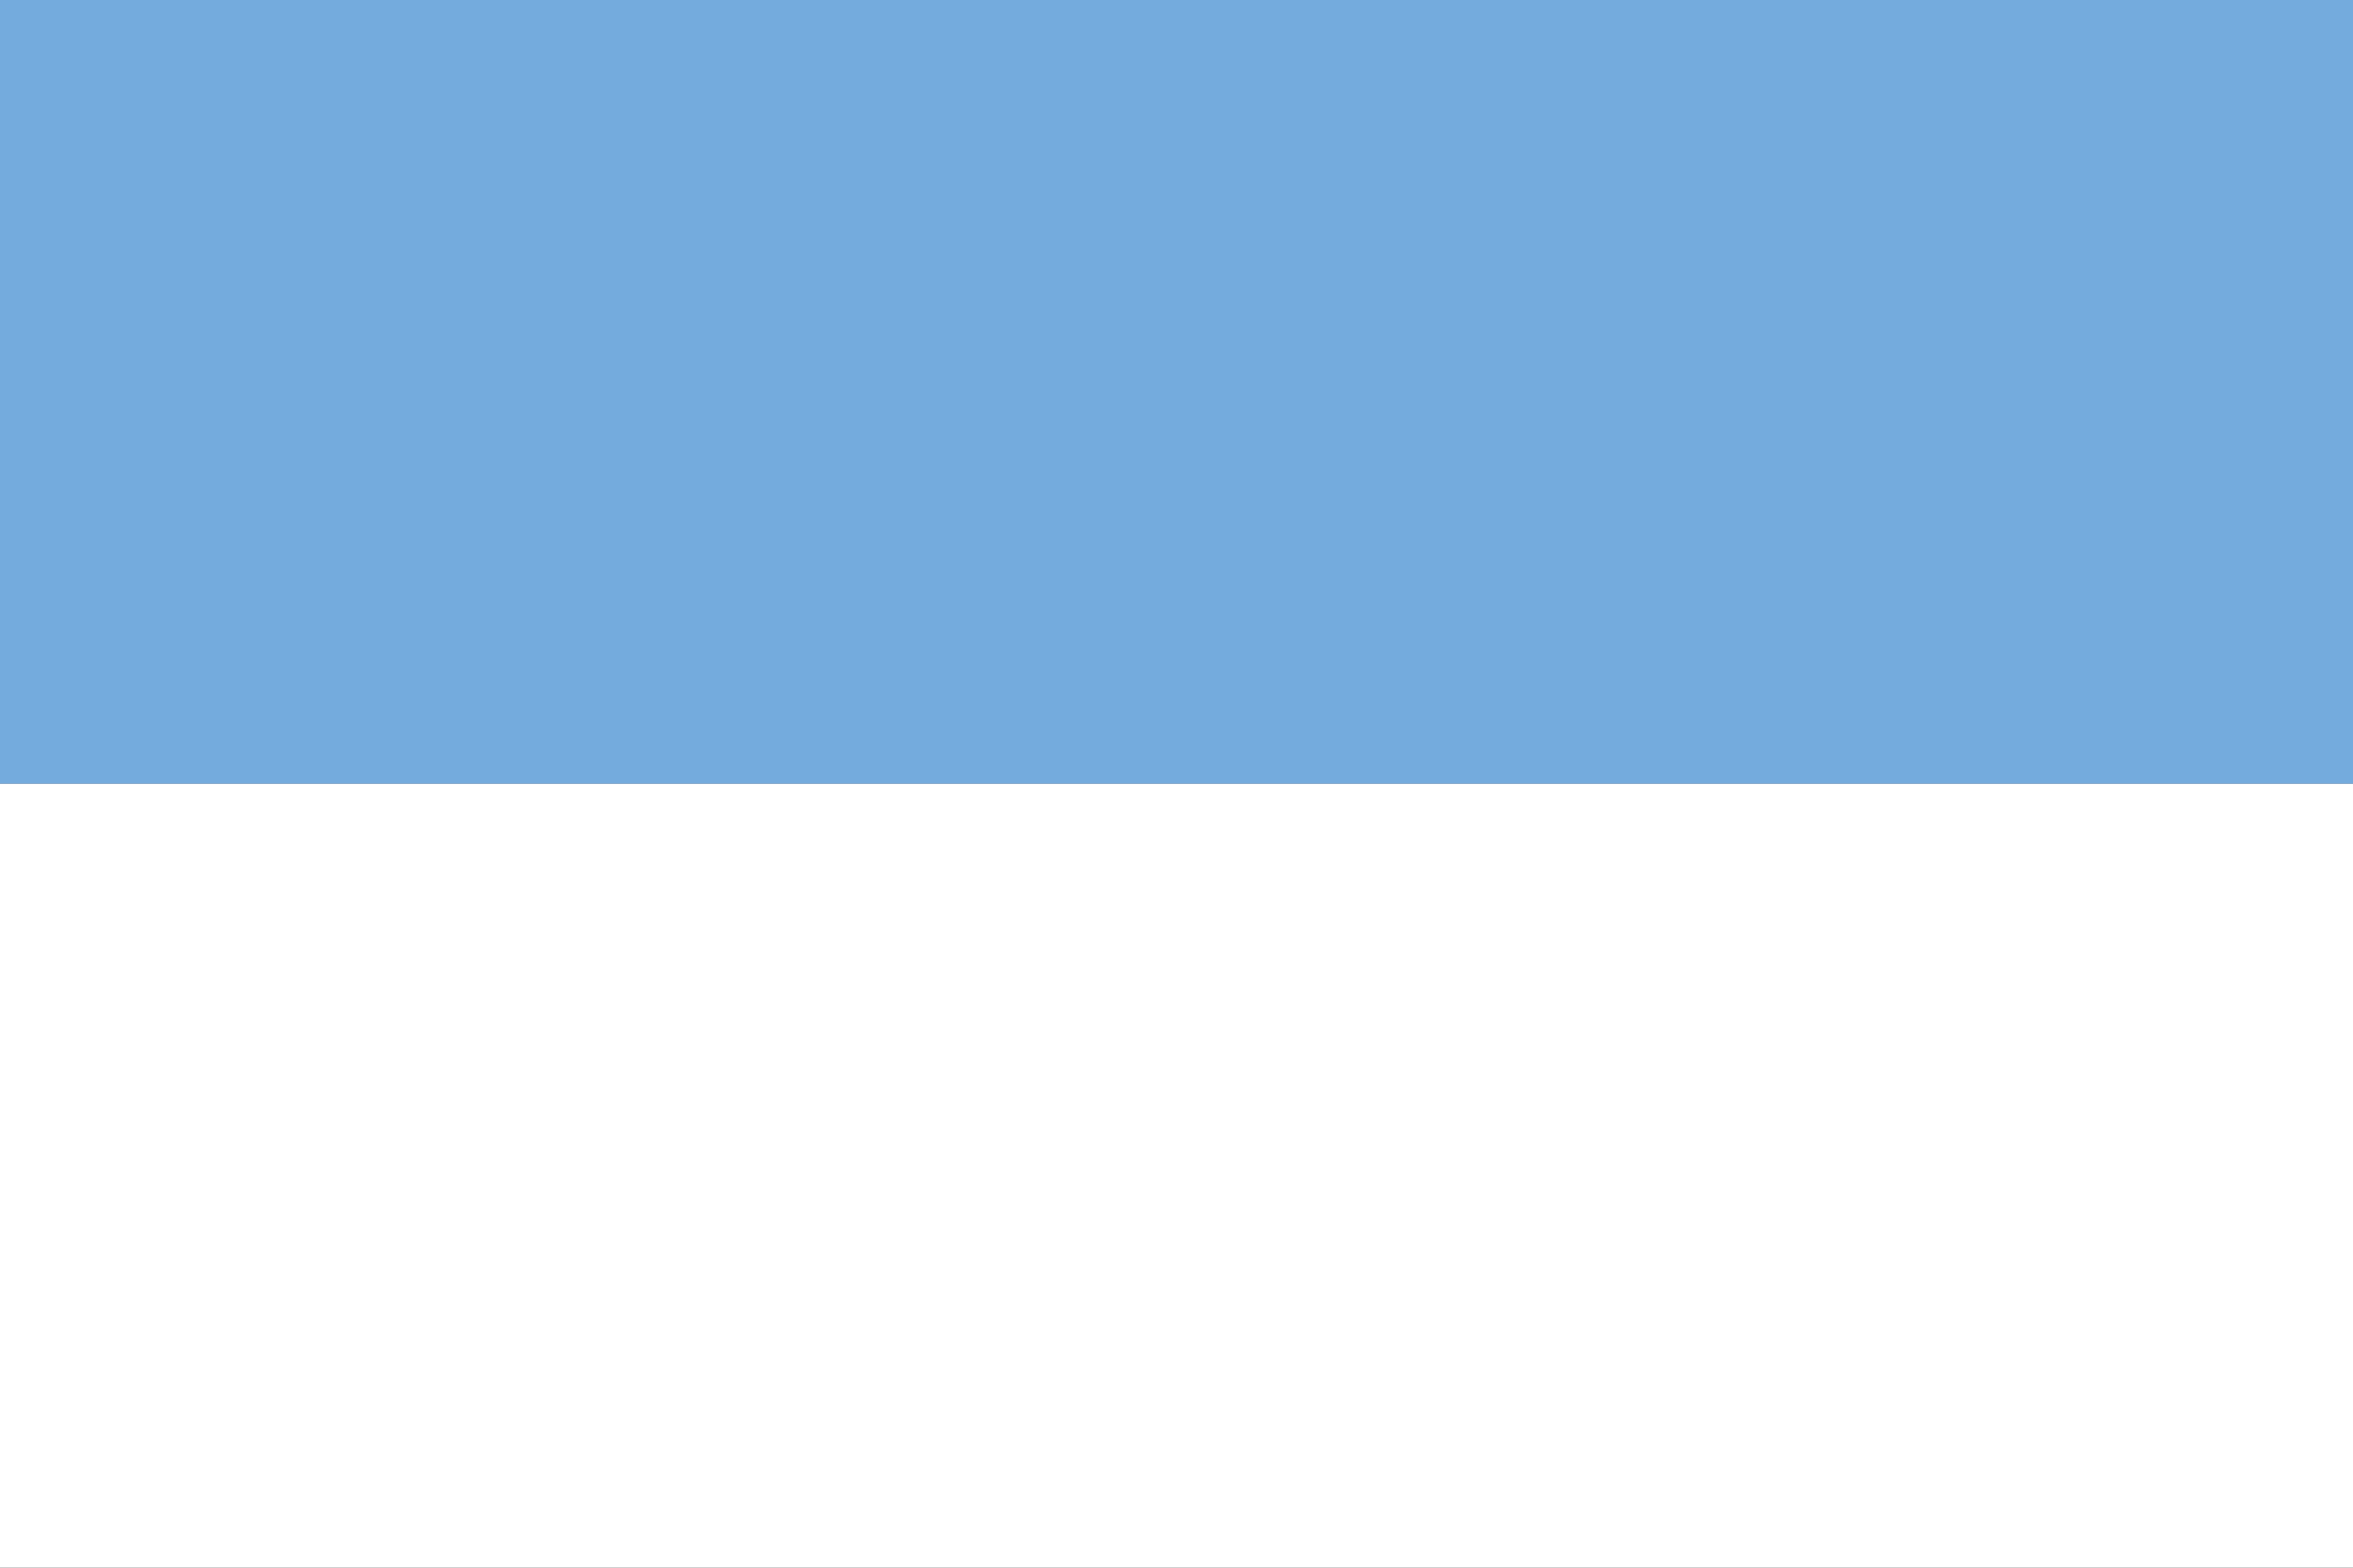
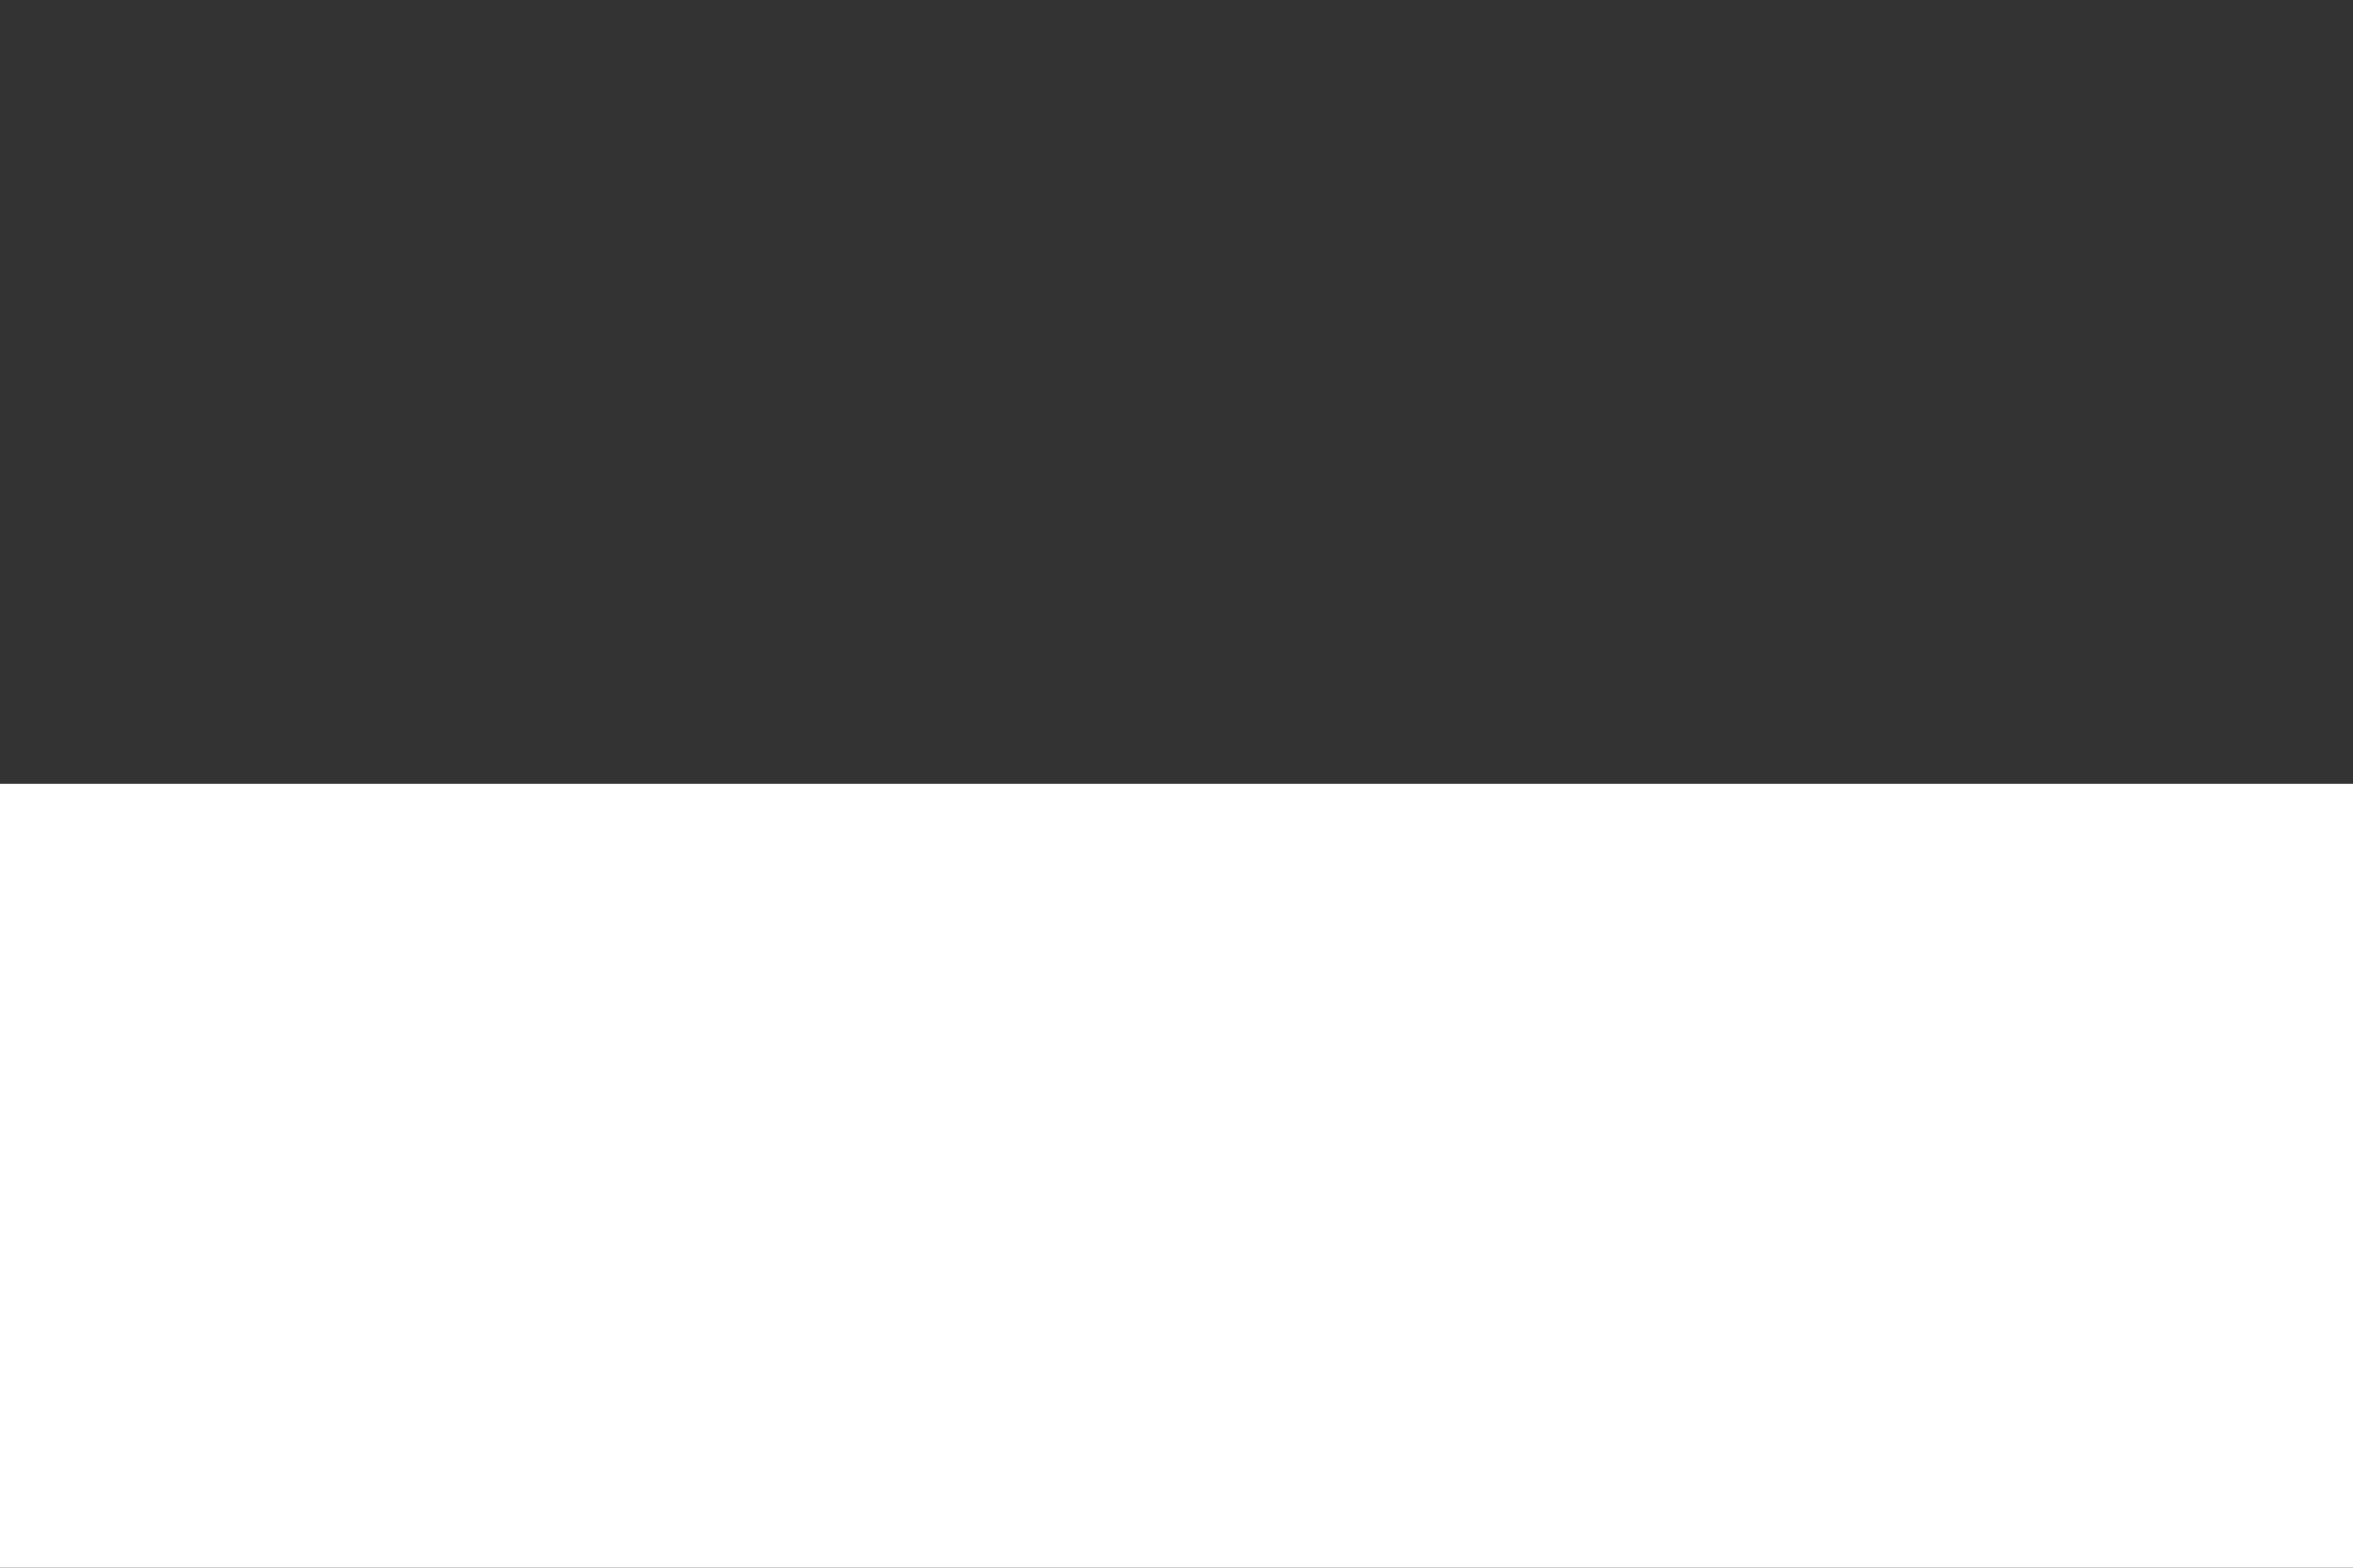
<svg xmlns="http://www.w3.org/2000/svg" id="Capa_1" data-name="Capa 1" viewBox="0 0 800 533">
  <rect x="0" y="0" width="800" height="533" fill="#333333" stroke="none" />
  <defs>
    <style>
      .cls-1 {
        fill: #fff;
      }

      .cls-2 {
        fill: #74abdd;
      }
    </style>
  </defs>
-   <rect class="cls-2" x="-3.29" width="806.57" height="266.5" />
  <rect class="cls-1" x="-3.29" y="266.5" width="806.57" height="266.5" />
</svg>